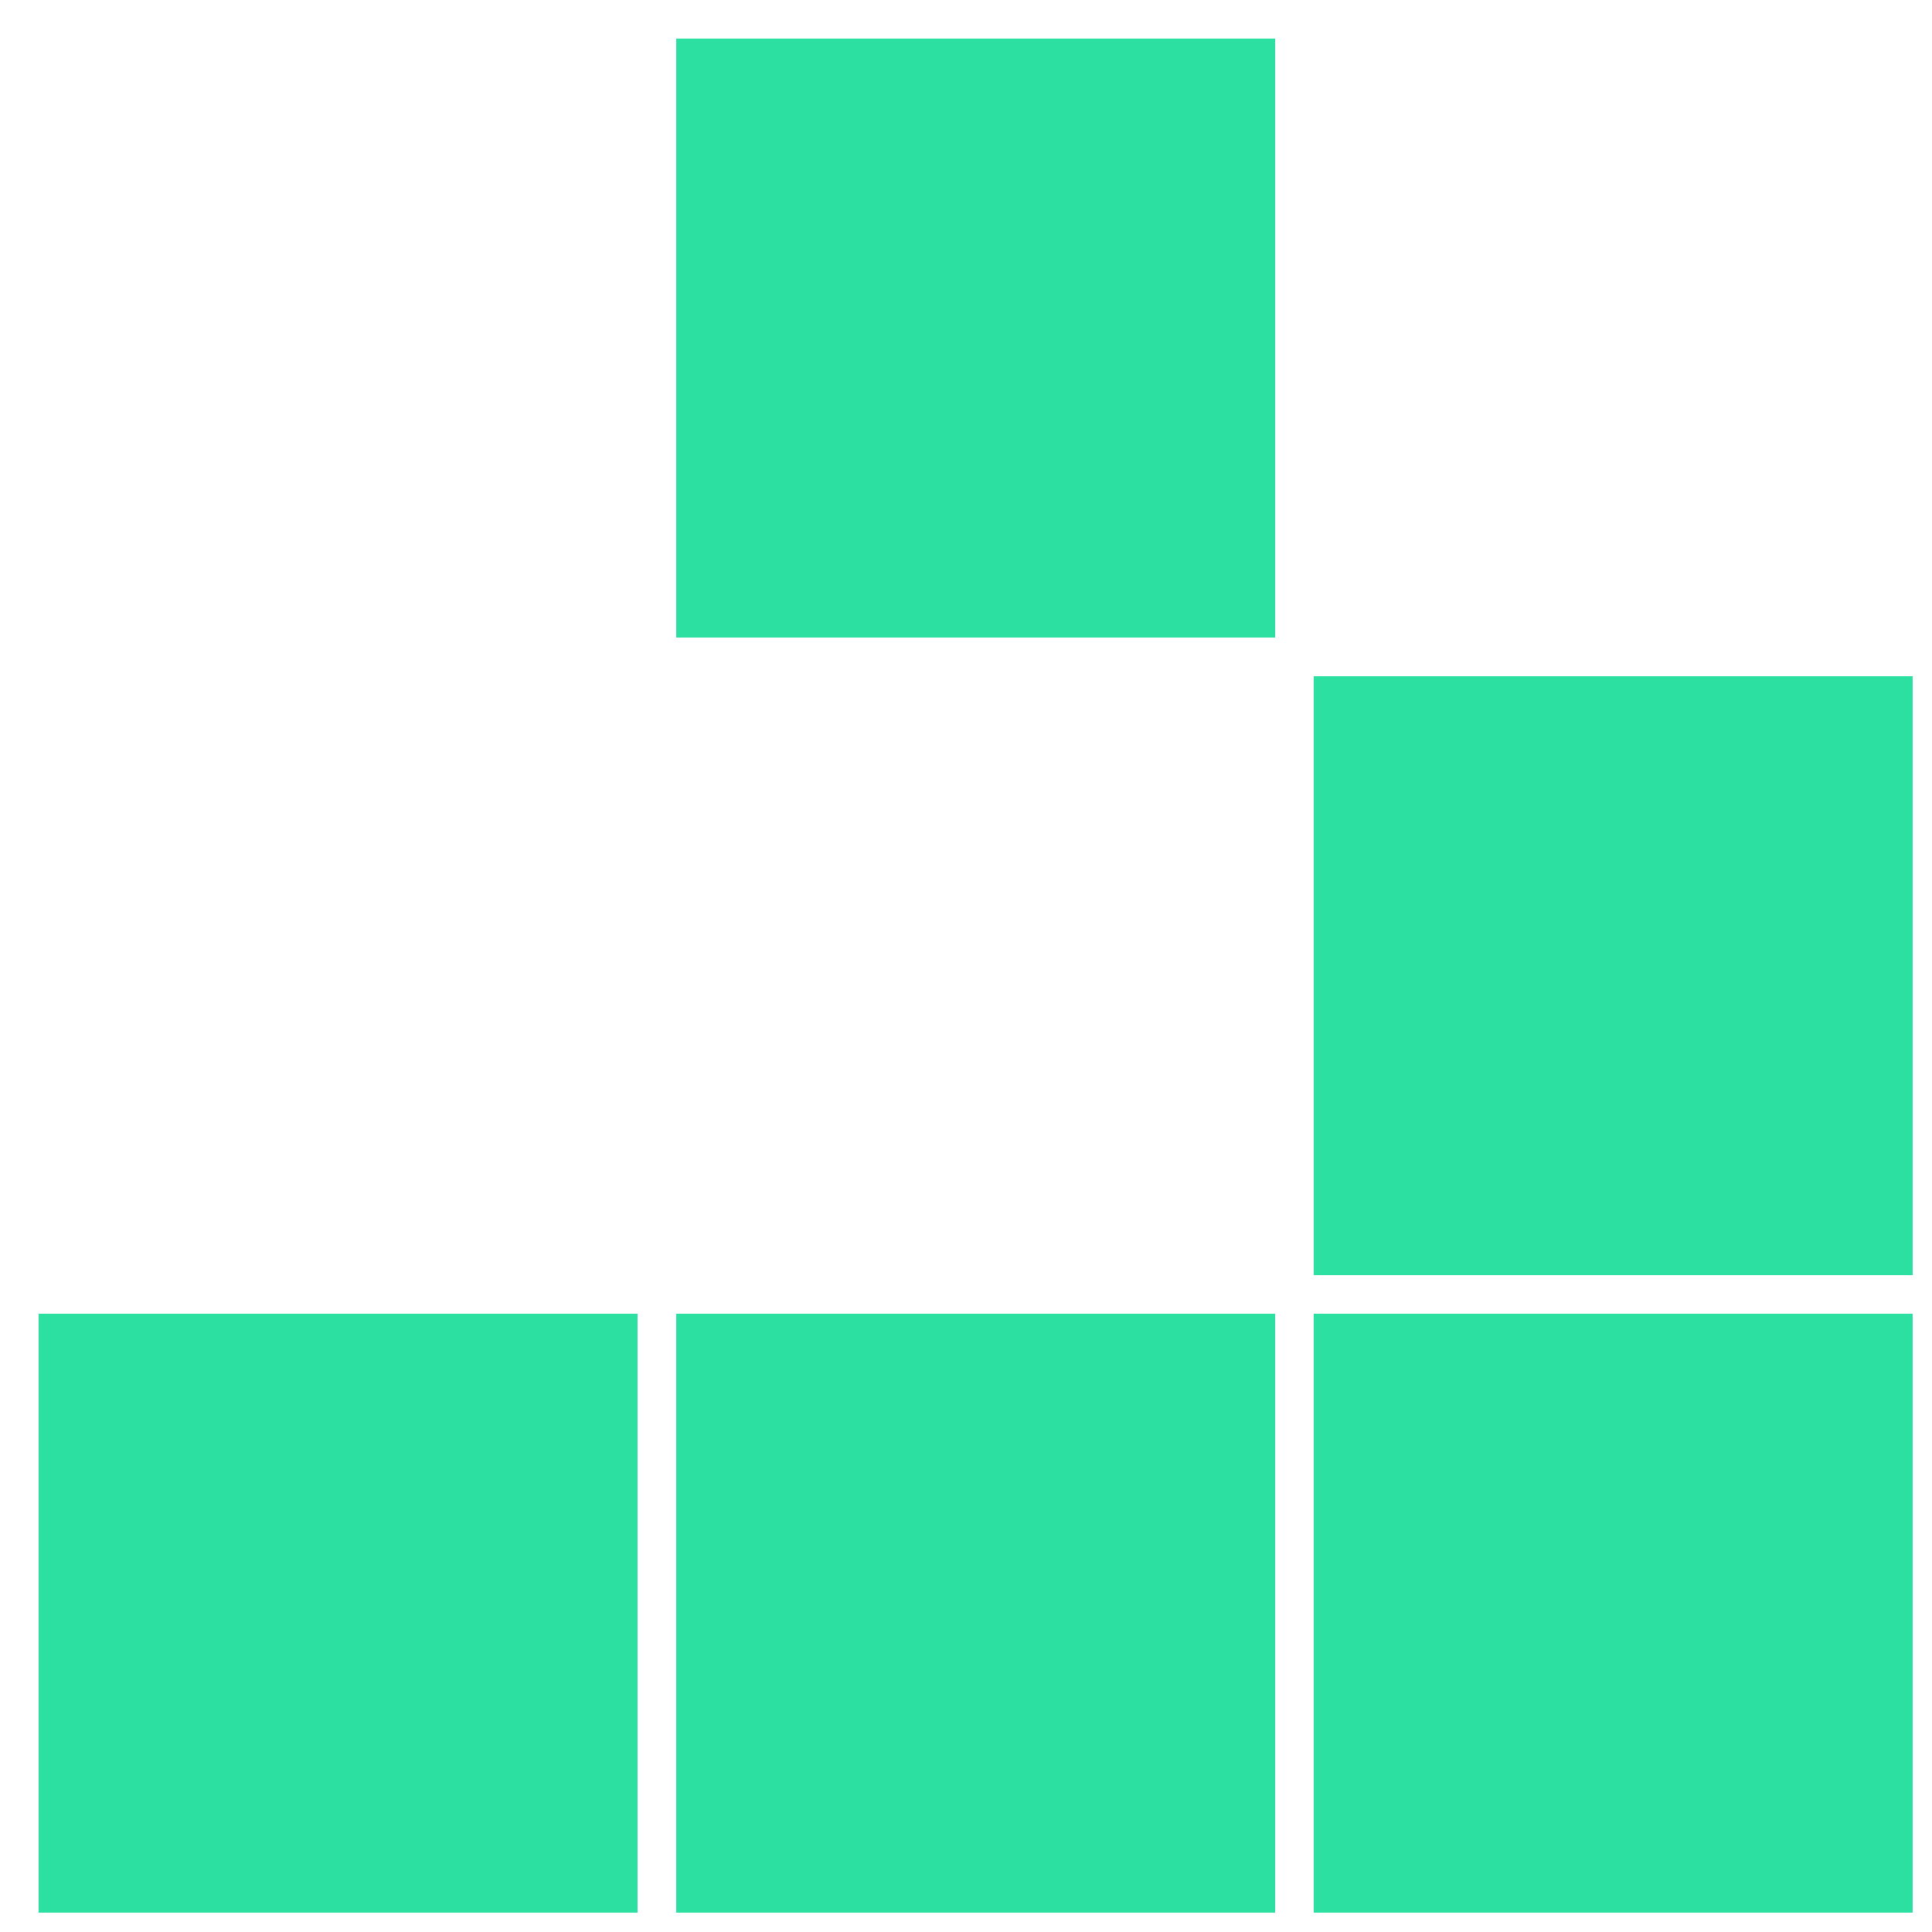
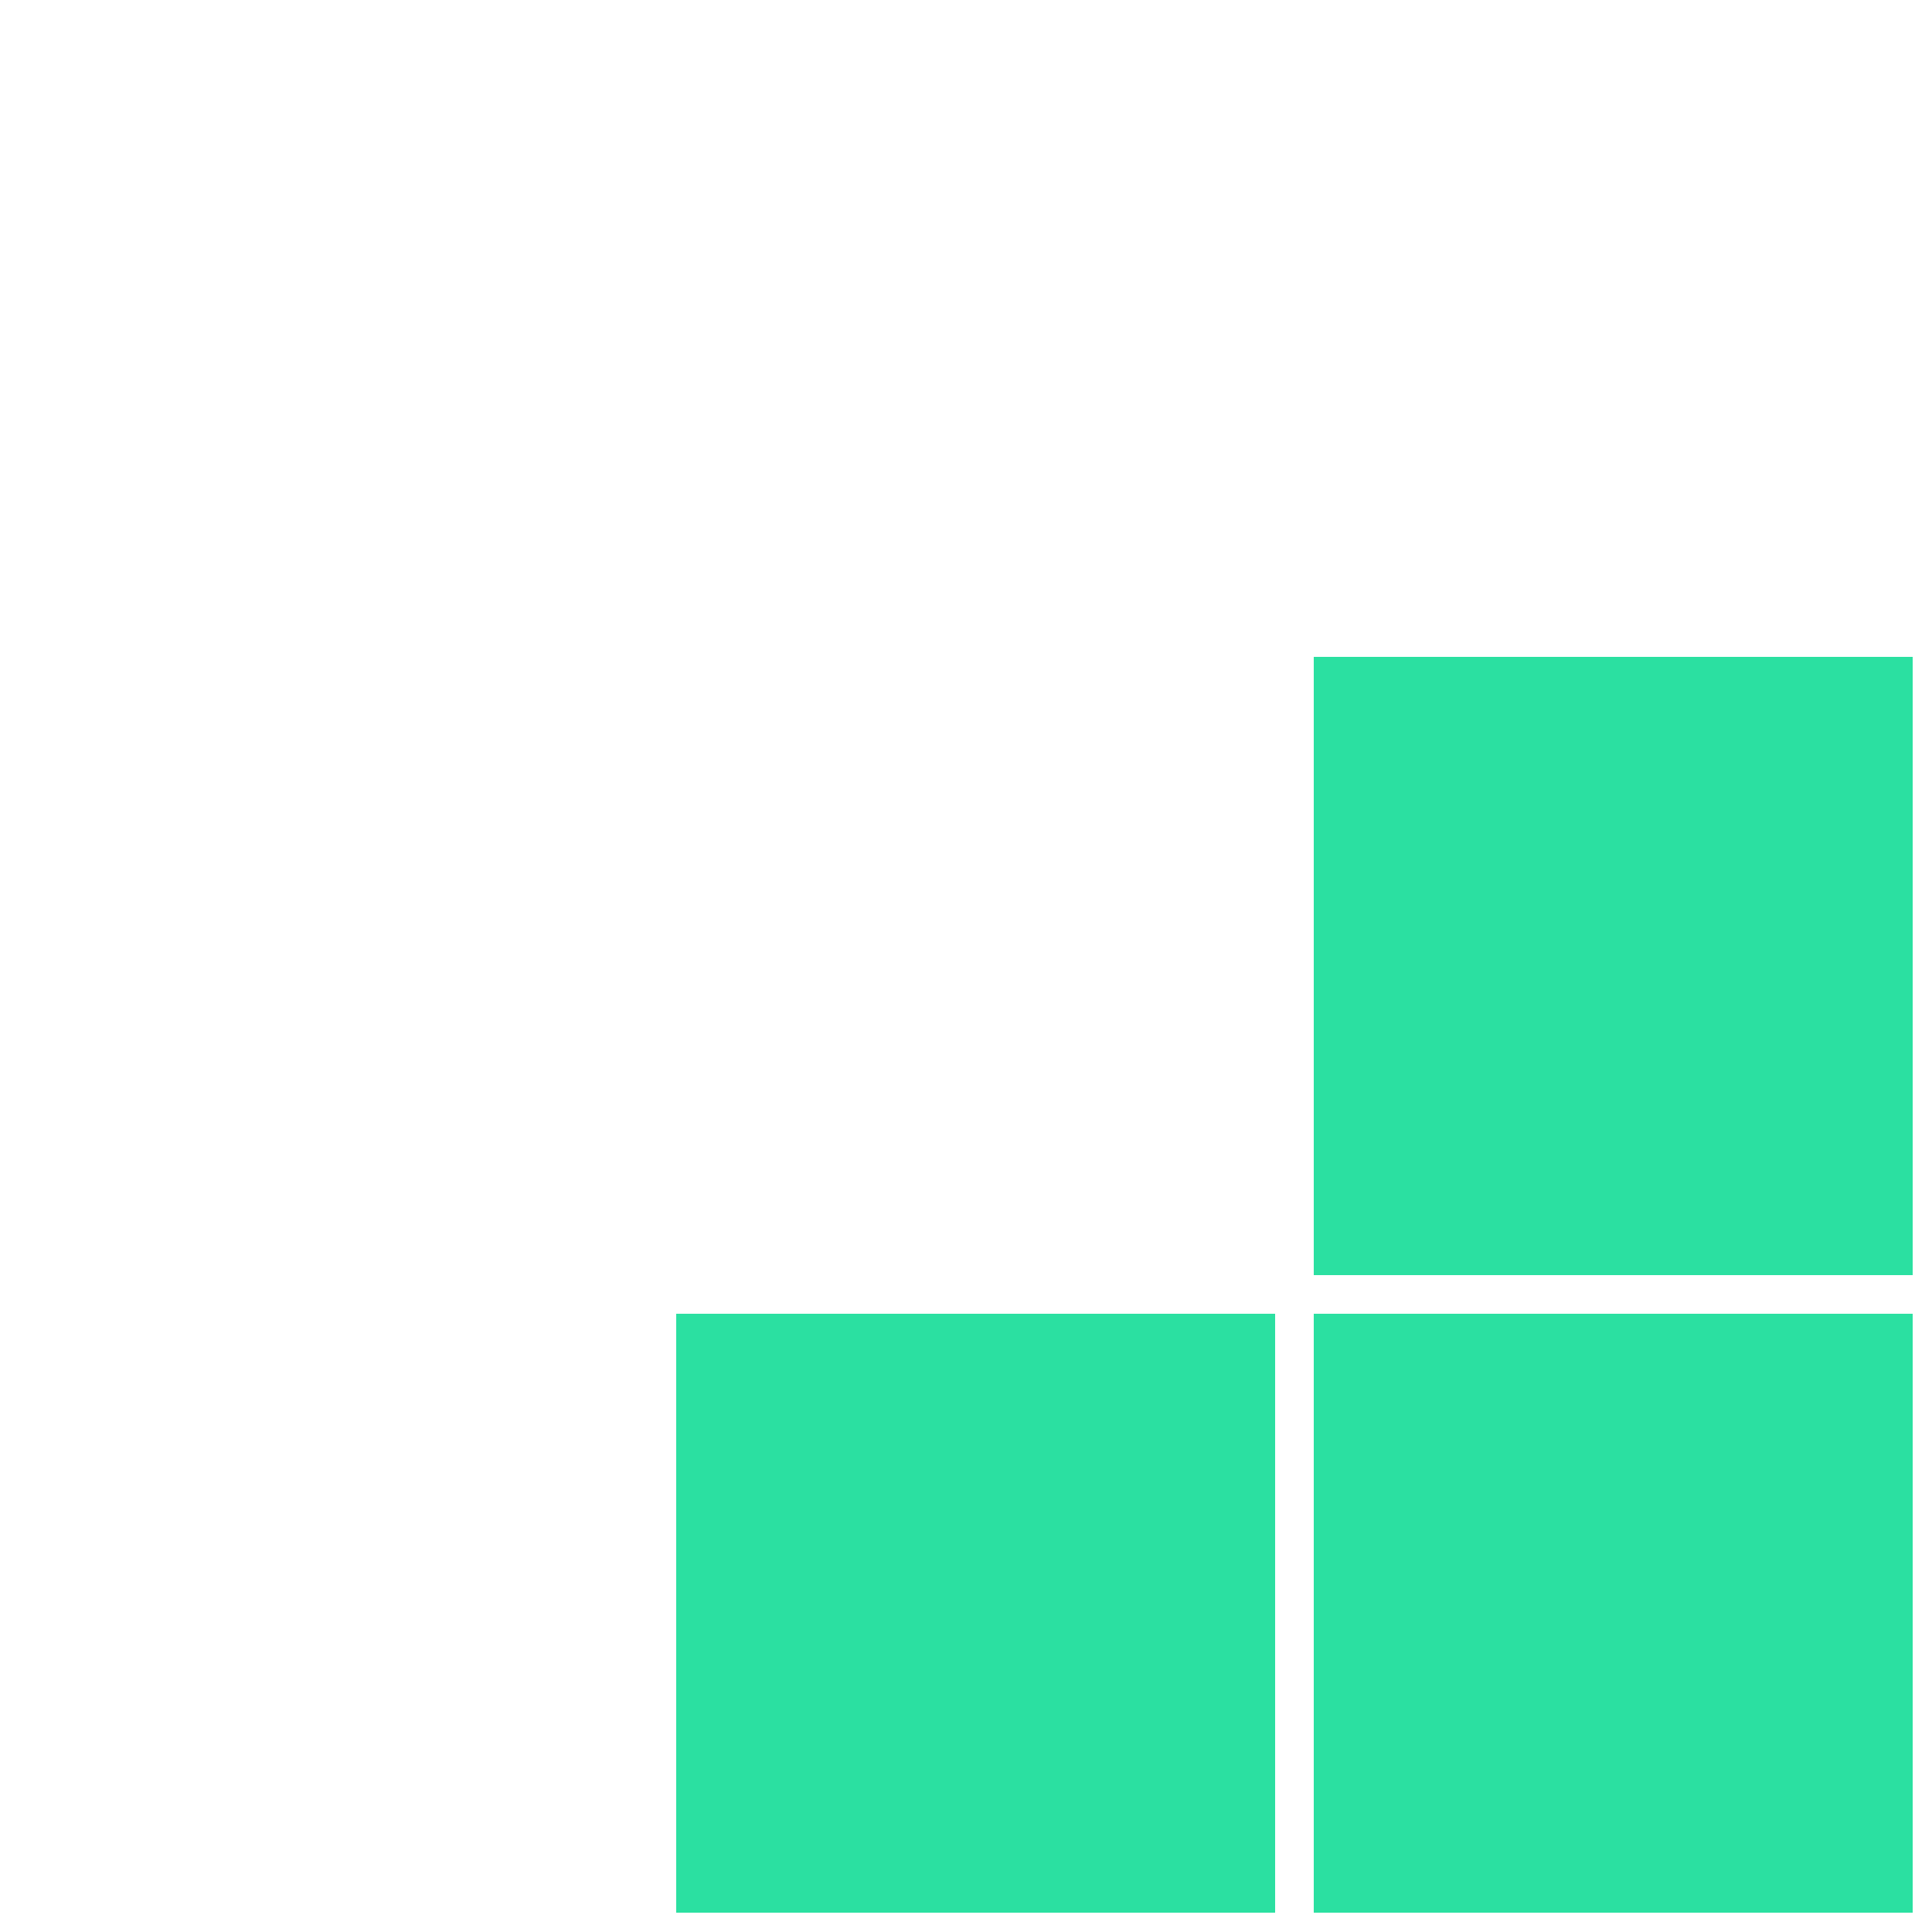
<svg xmlns="http://www.w3.org/2000/svg" width="100" height="100" viewBox="0 0 100 100" fill="none">
  <rect x="0" y="0" width="100" height="100" fill="#333333" stroke="none" />
  <g clip-path="url(#clip0_1_2)">
    <rect width="100" height="100" fill="white" />
-     <rect x="34" y="1" width="32" height="32" fill="#2BE0A1" />
    <rect x="67" y="34" width="32" height="32" fill="#2BE0A1" />
    <rect x="67" y="67" width="32" height="32" fill="#2BE0A1" />
    <rect x="34" y="67" width="32" height="32" fill="#2BE0A1" />
-     <rect x="1" y="67" width="32" height="32" fill="#2BE0A1" />
    <line x1="100" y1="67" x2="-1.01993e-08" y2="67" stroke="white" stroke-width="2" />
    <line x1="100" y1="100" x2="-1.01993e-08" y2="100" stroke="white" stroke-width="2" />
-     <line x1="100" y1="34" x2="-1.05676e-08" y2="34" stroke="white" stroke-width="2" />
-     <line x1="100" y1="1" x2="-1.05676e-08" y2="1" stroke="white" stroke-width="2" />
    <line x1="67" y1="-3.35121e-08" x2="67" y2="100" stroke="white" stroke-width="2" />
    <line x1="34" y1="-3.31438e-08" x2="34" y2="100" stroke="white" stroke-width="2" />
-     <line x1="1" y1="-3.31438e-08" x2="1" y2="100" stroke="white" stroke-width="2" />
    <line x1="100" y1="-3.35121e-08" x2="100" y2="100" stroke="white" stroke-width="2" />
  </g>
  <defs>
    <clipPath id="clip0_1_2">
      <rect width="100" height="100" fill="white" />
    </clipPath>
  </defs>
</svg>